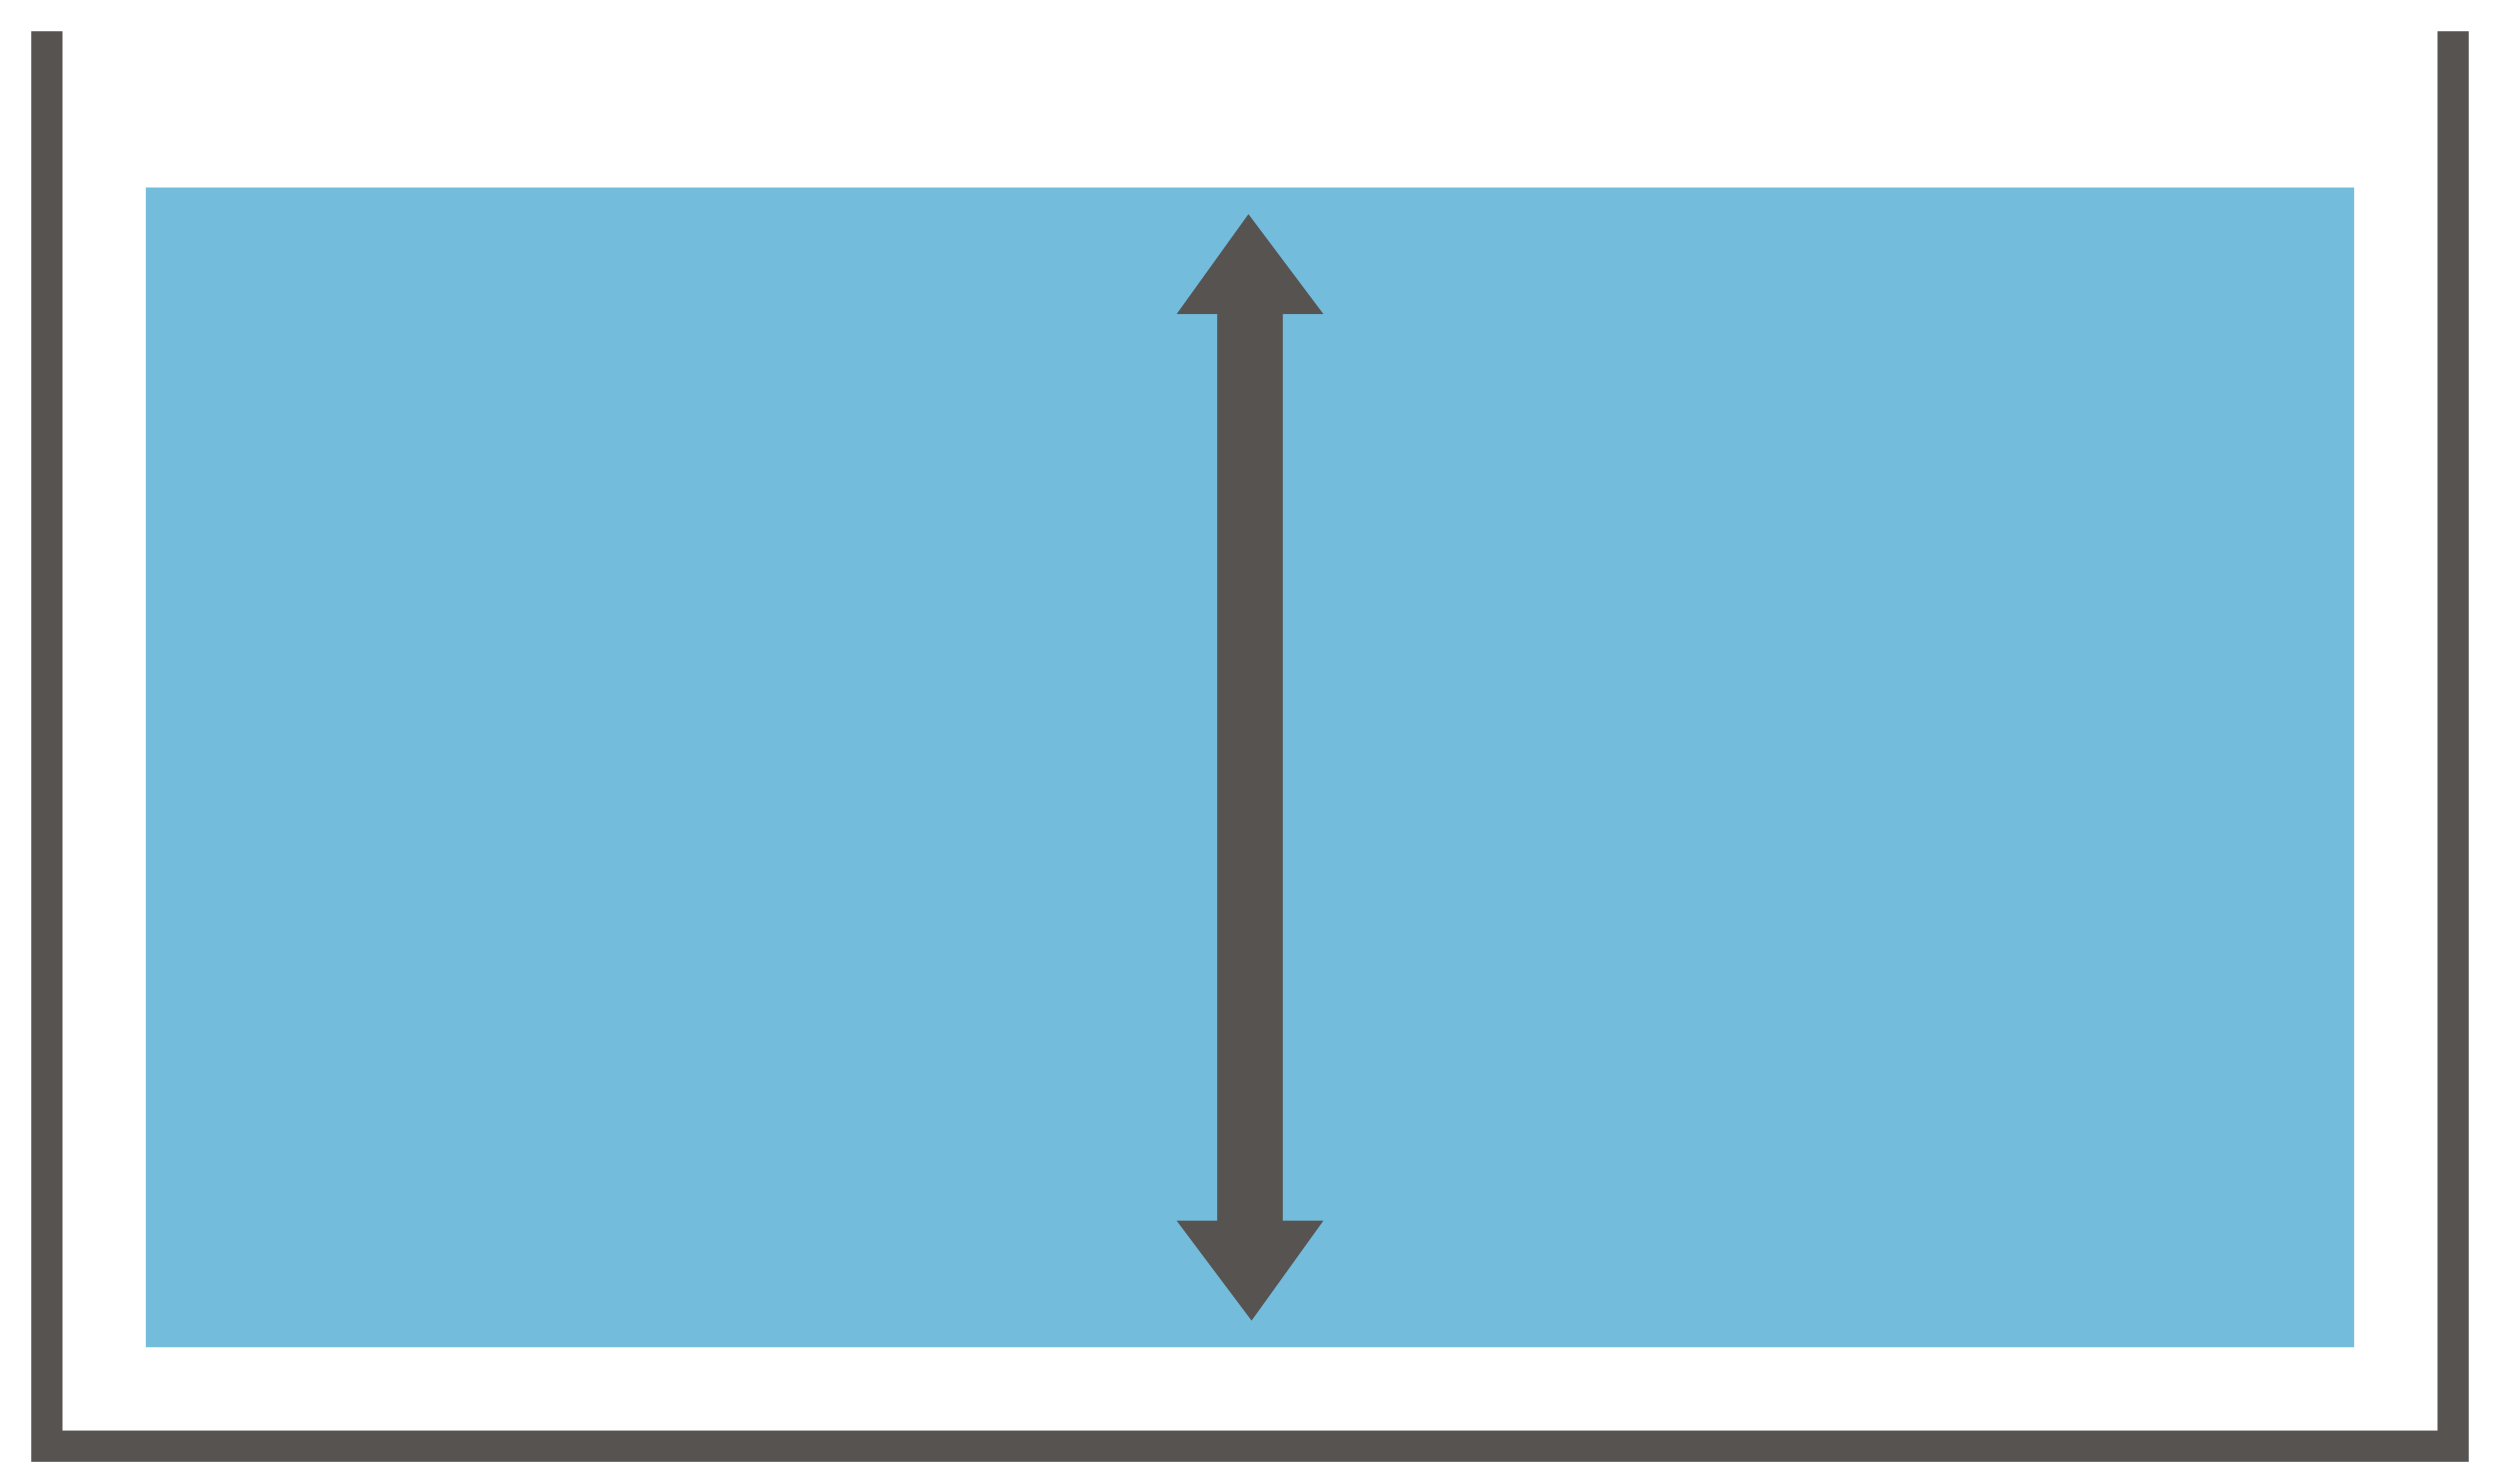
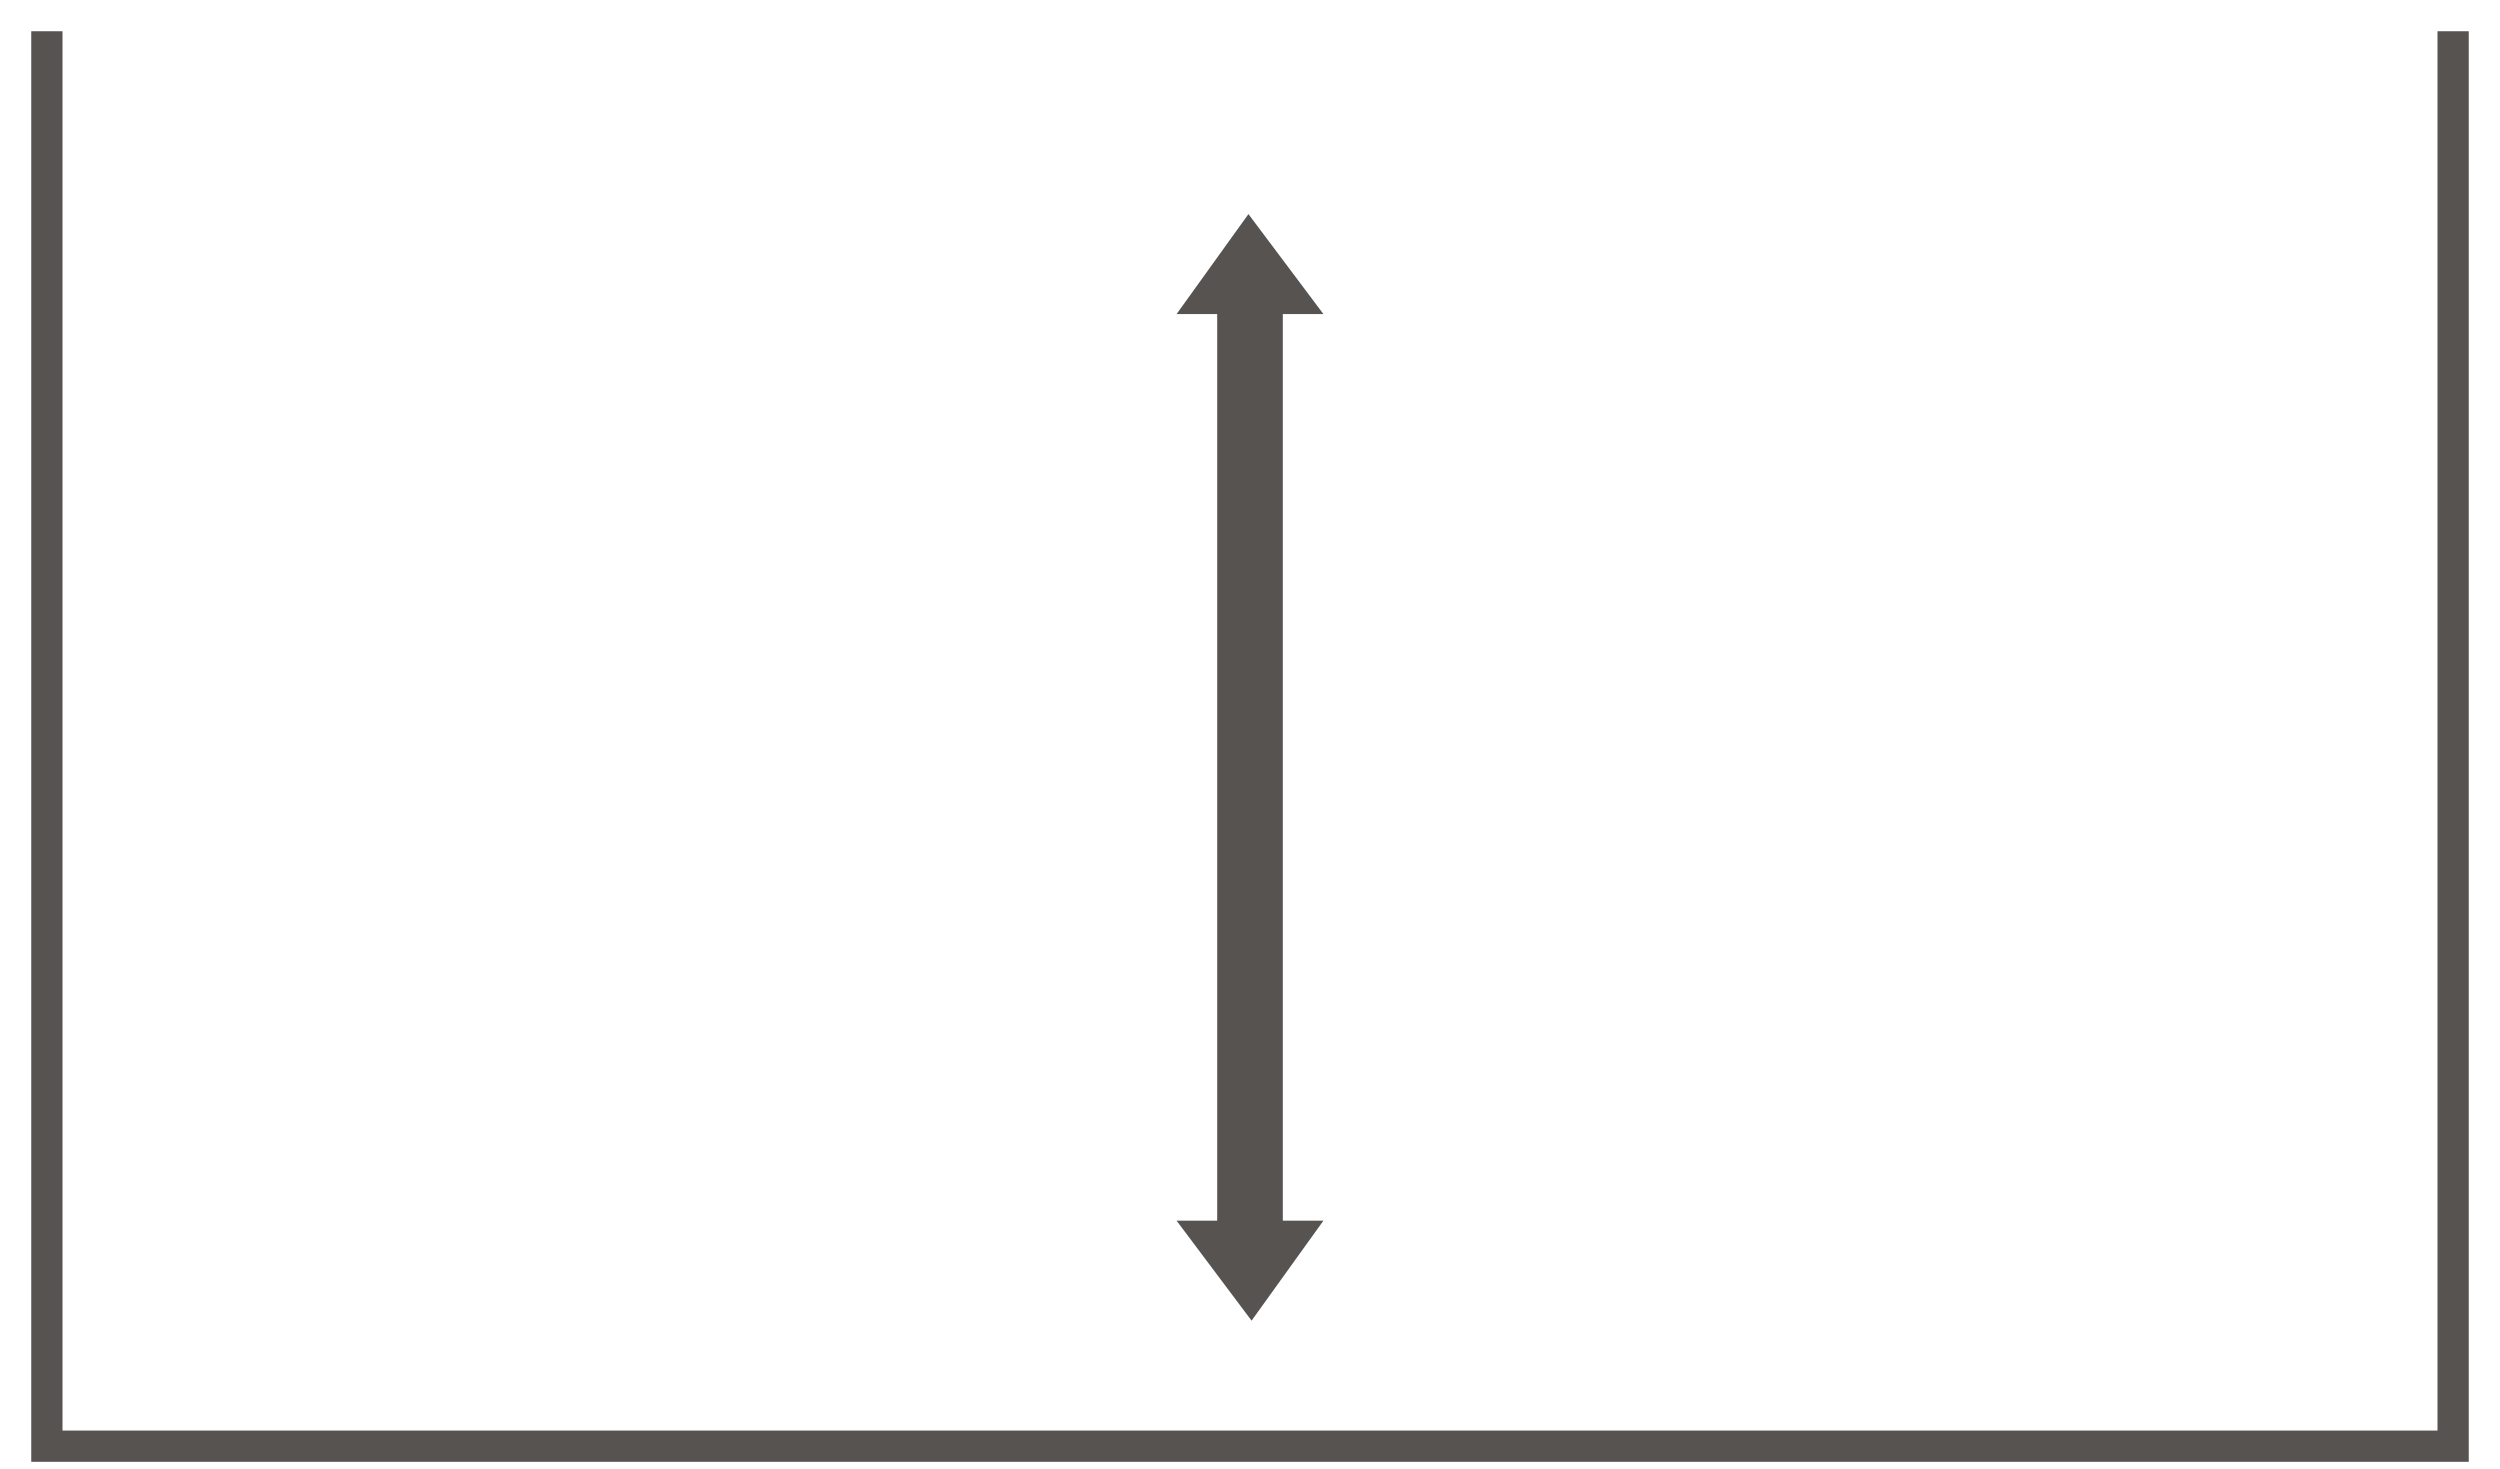
<svg xmlns="http://www.w3.org/2000/svg" id="fkb" viewBox="0 0 80 47">
  <polyline id="rahmen" points="1.5 1.0 1.5 46.278 78.5 46.278 78.5 1.0" style="fill:none;stroke:#565351;stroke-width: 1px; vector-effect:non-scaling-stroke" />
-   <path id="flaeche" d="M75.333,43.112V6H4.667V43.112Z" style="fill:#73bcdc" />
  <polygon id="pfeil" points="38.95 36.152 38.95 39.061 37.65 39.061 40.05 42.261 42.35 39.061 41.05 39.061 41.05 36.152 41.05 35.961 41.05 10.051 42.35 10.051 39.95 6.851 37.65 10.051 38.95 10.051 38.95 35.961 38.95 36.152" style="fill:#565351" />
</svg>